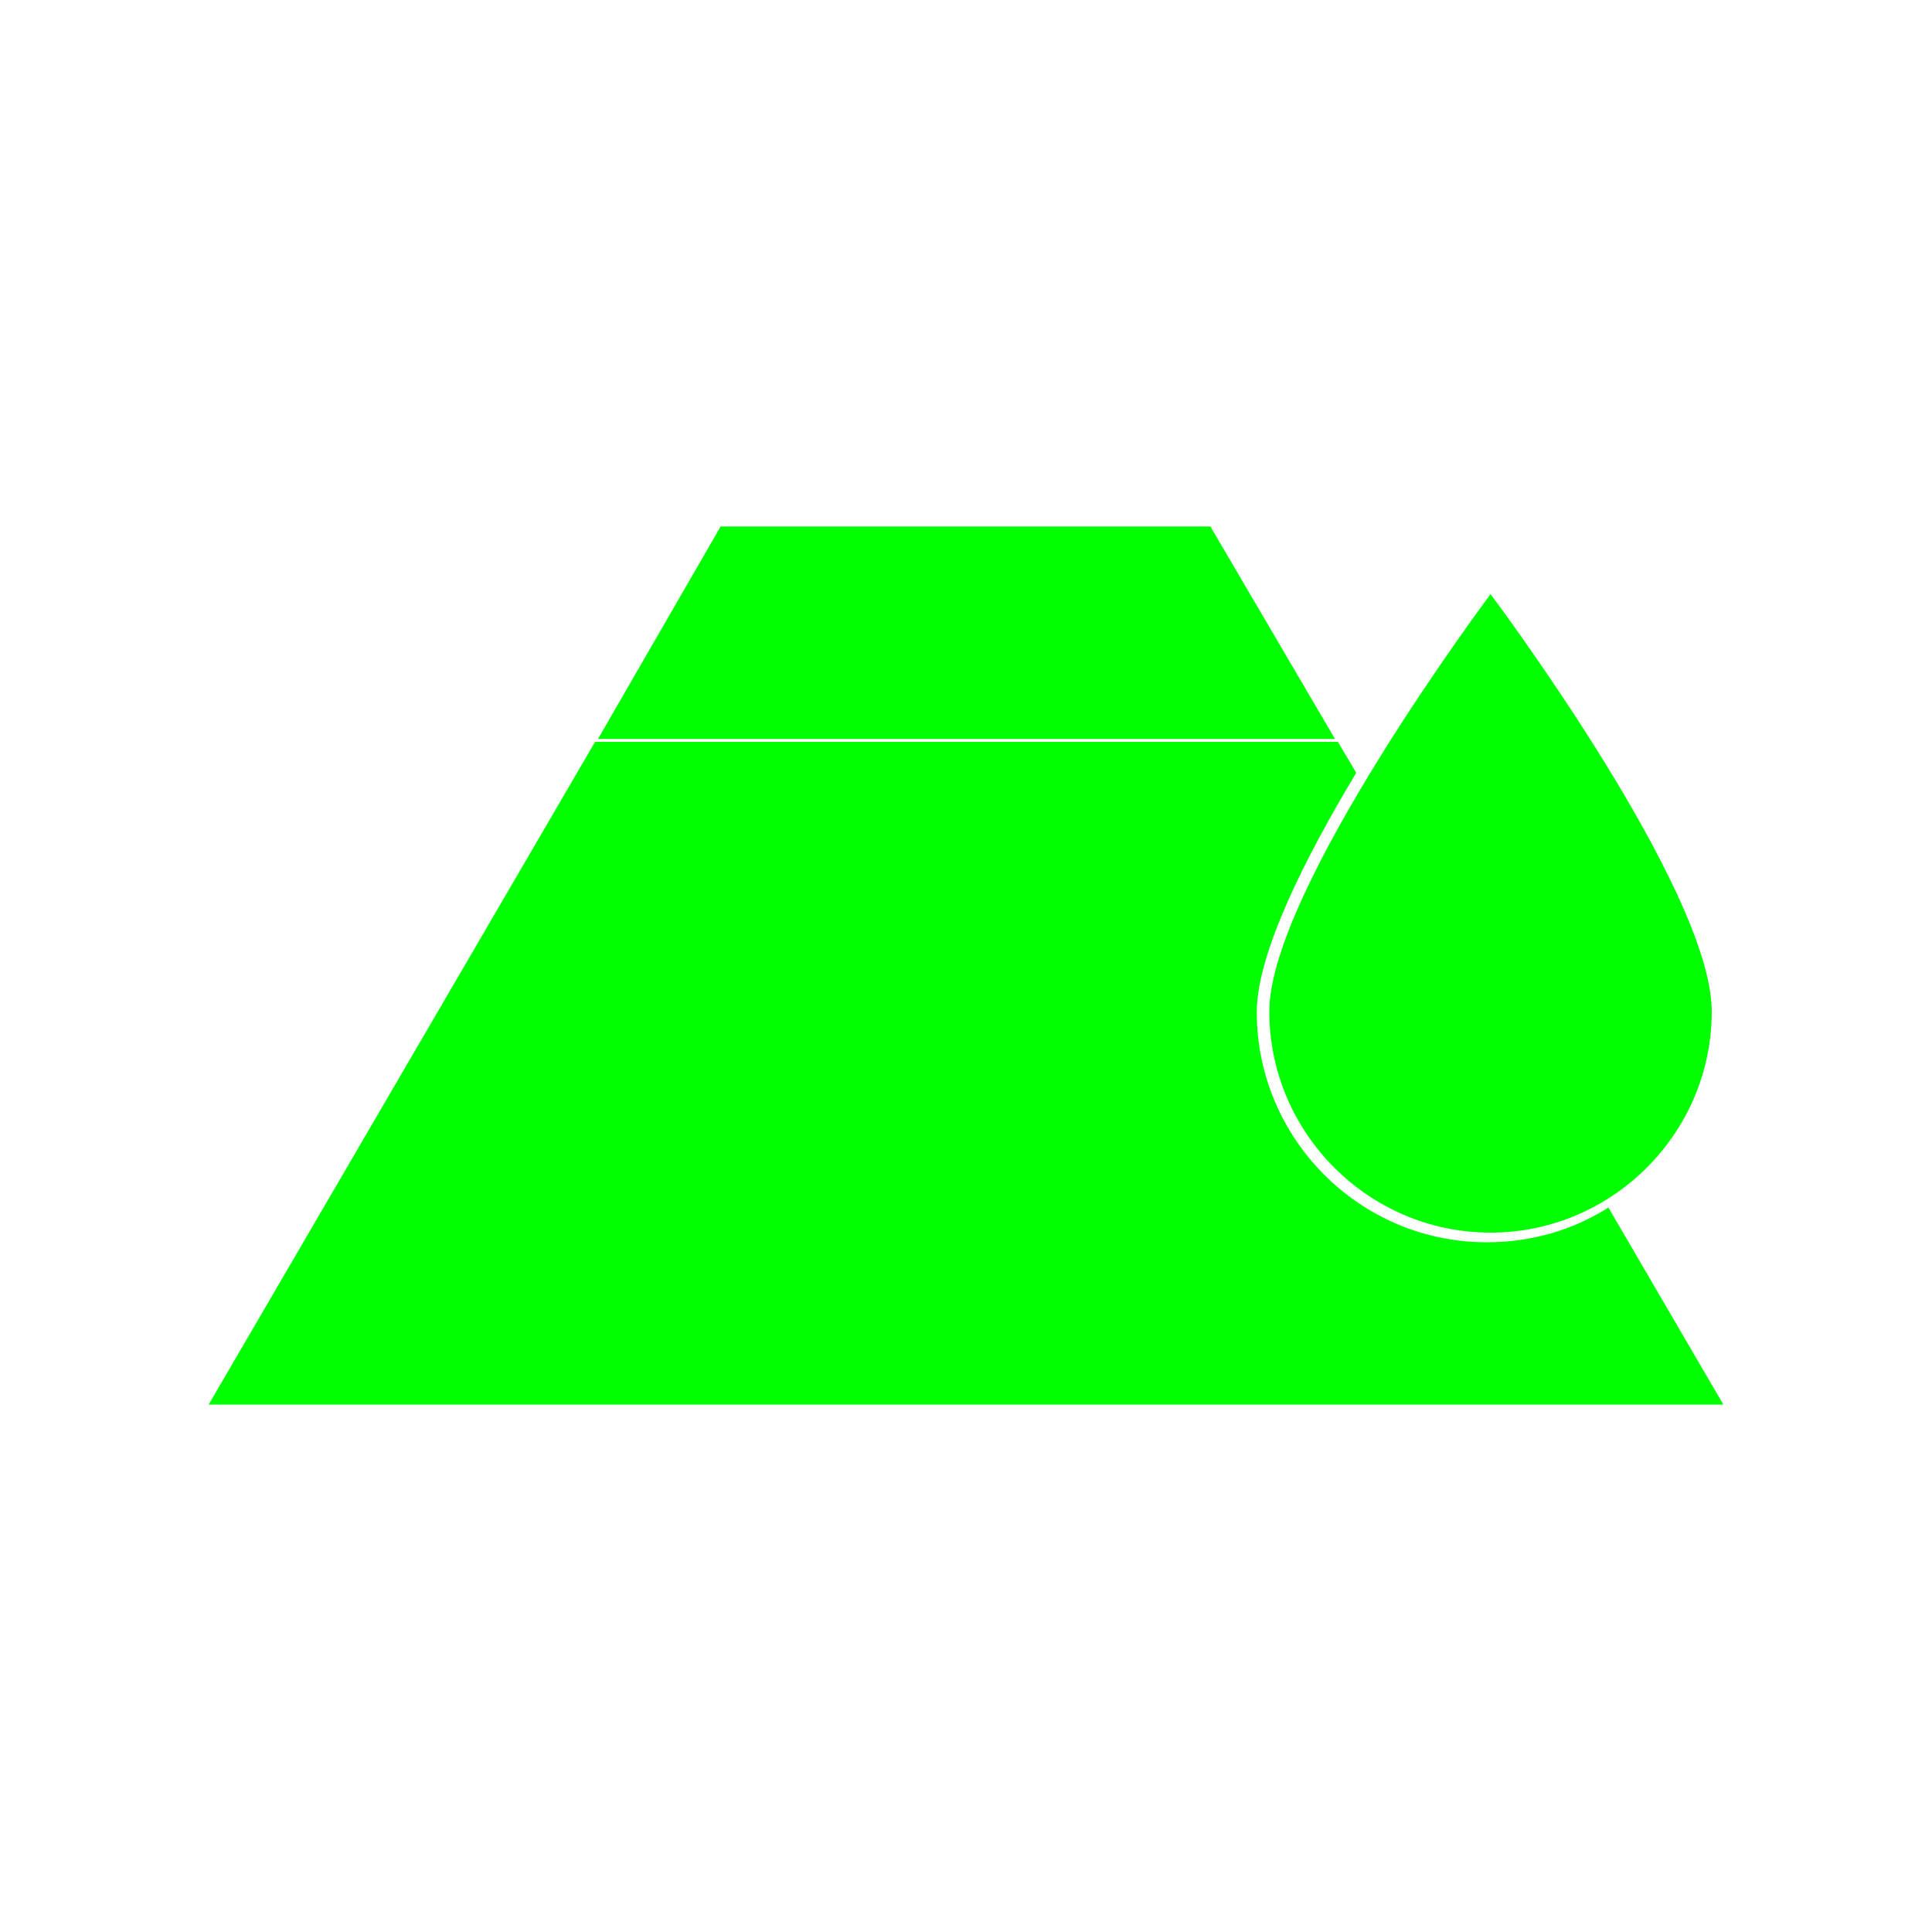
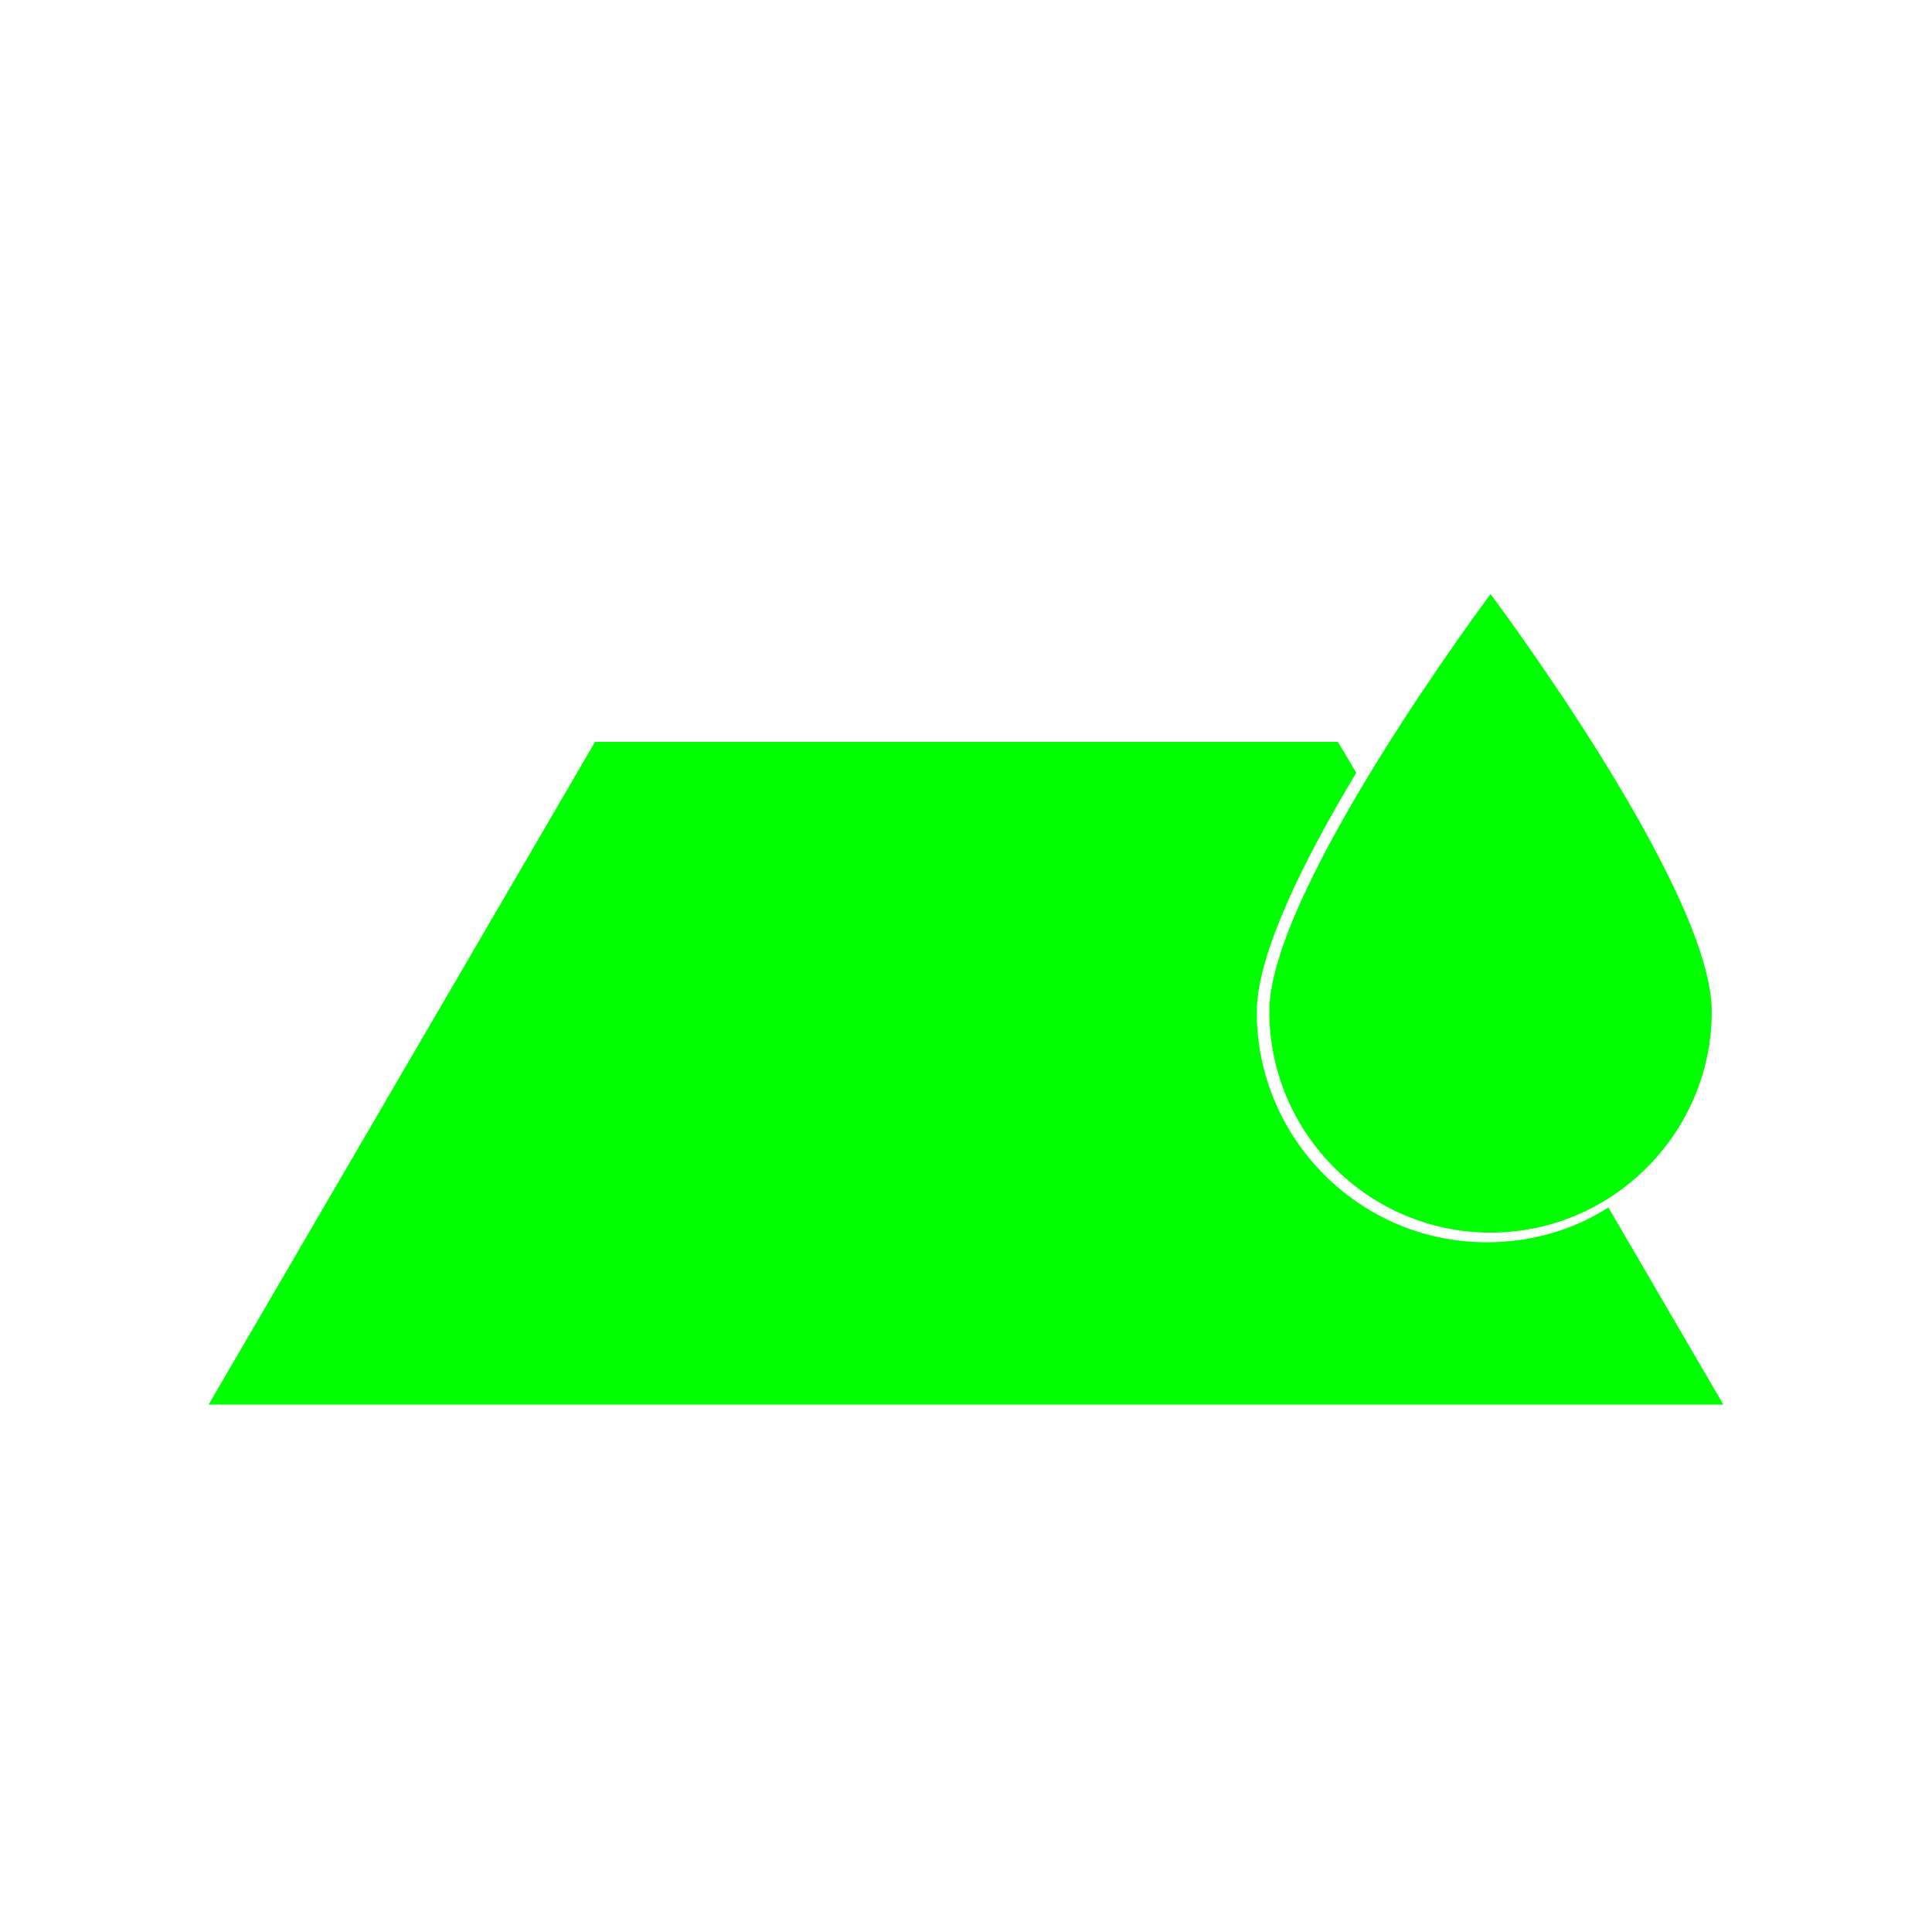
<svg xmlns="http://www.w3.org/2000/svg" viewBox="0 0 200 200" class="svicon driveway-wash tertiary" width="200" height="200">
-   <path d="M138.2 76.5H61.9L74.6 54.5H125.3L138.2 76.5ZM166.5 125C162.9 127.3 158.6 128.6 153.9 128.6 140.7 128.6 130.1 117.8 130.1 104.8 130.1 98.7 135.1 88.8 140.4 80L138.5 76.8H61.6L21.6 145.4H178.4L166.5 125ZM154.3 127.6C166.9 127.6 177.2 117.3 177.2 104.7 177.2 92 154.3 61.5 154.3 61.5S131.4 92.1 131.4 104.7 141.7 127.6 154.3 127.6Z" fill="#00FF00" />
+   <path d="M138.2 76.5H61.9H125.3L138.2 76.5ZM166.5 125C162.9 127.3 158.6 128.6 153.9 128.6 140.7 128.6 130.1 117.8 130.1 104.8 130.1 98.7 135.1 88.8 140.4 80L138.5 76.8H61.6L21.6 145.4H178.4L166.5 125ZM154.3 127.6C166.9 127.6 177.2 117.3 177.2 104.7 177.2 92 154.3 61.5 154.3 61.5S131.4 92.1 131.4 104.7 141.7 127.6 154.3 127.6Z" fill="#00FF00" />
</svg>